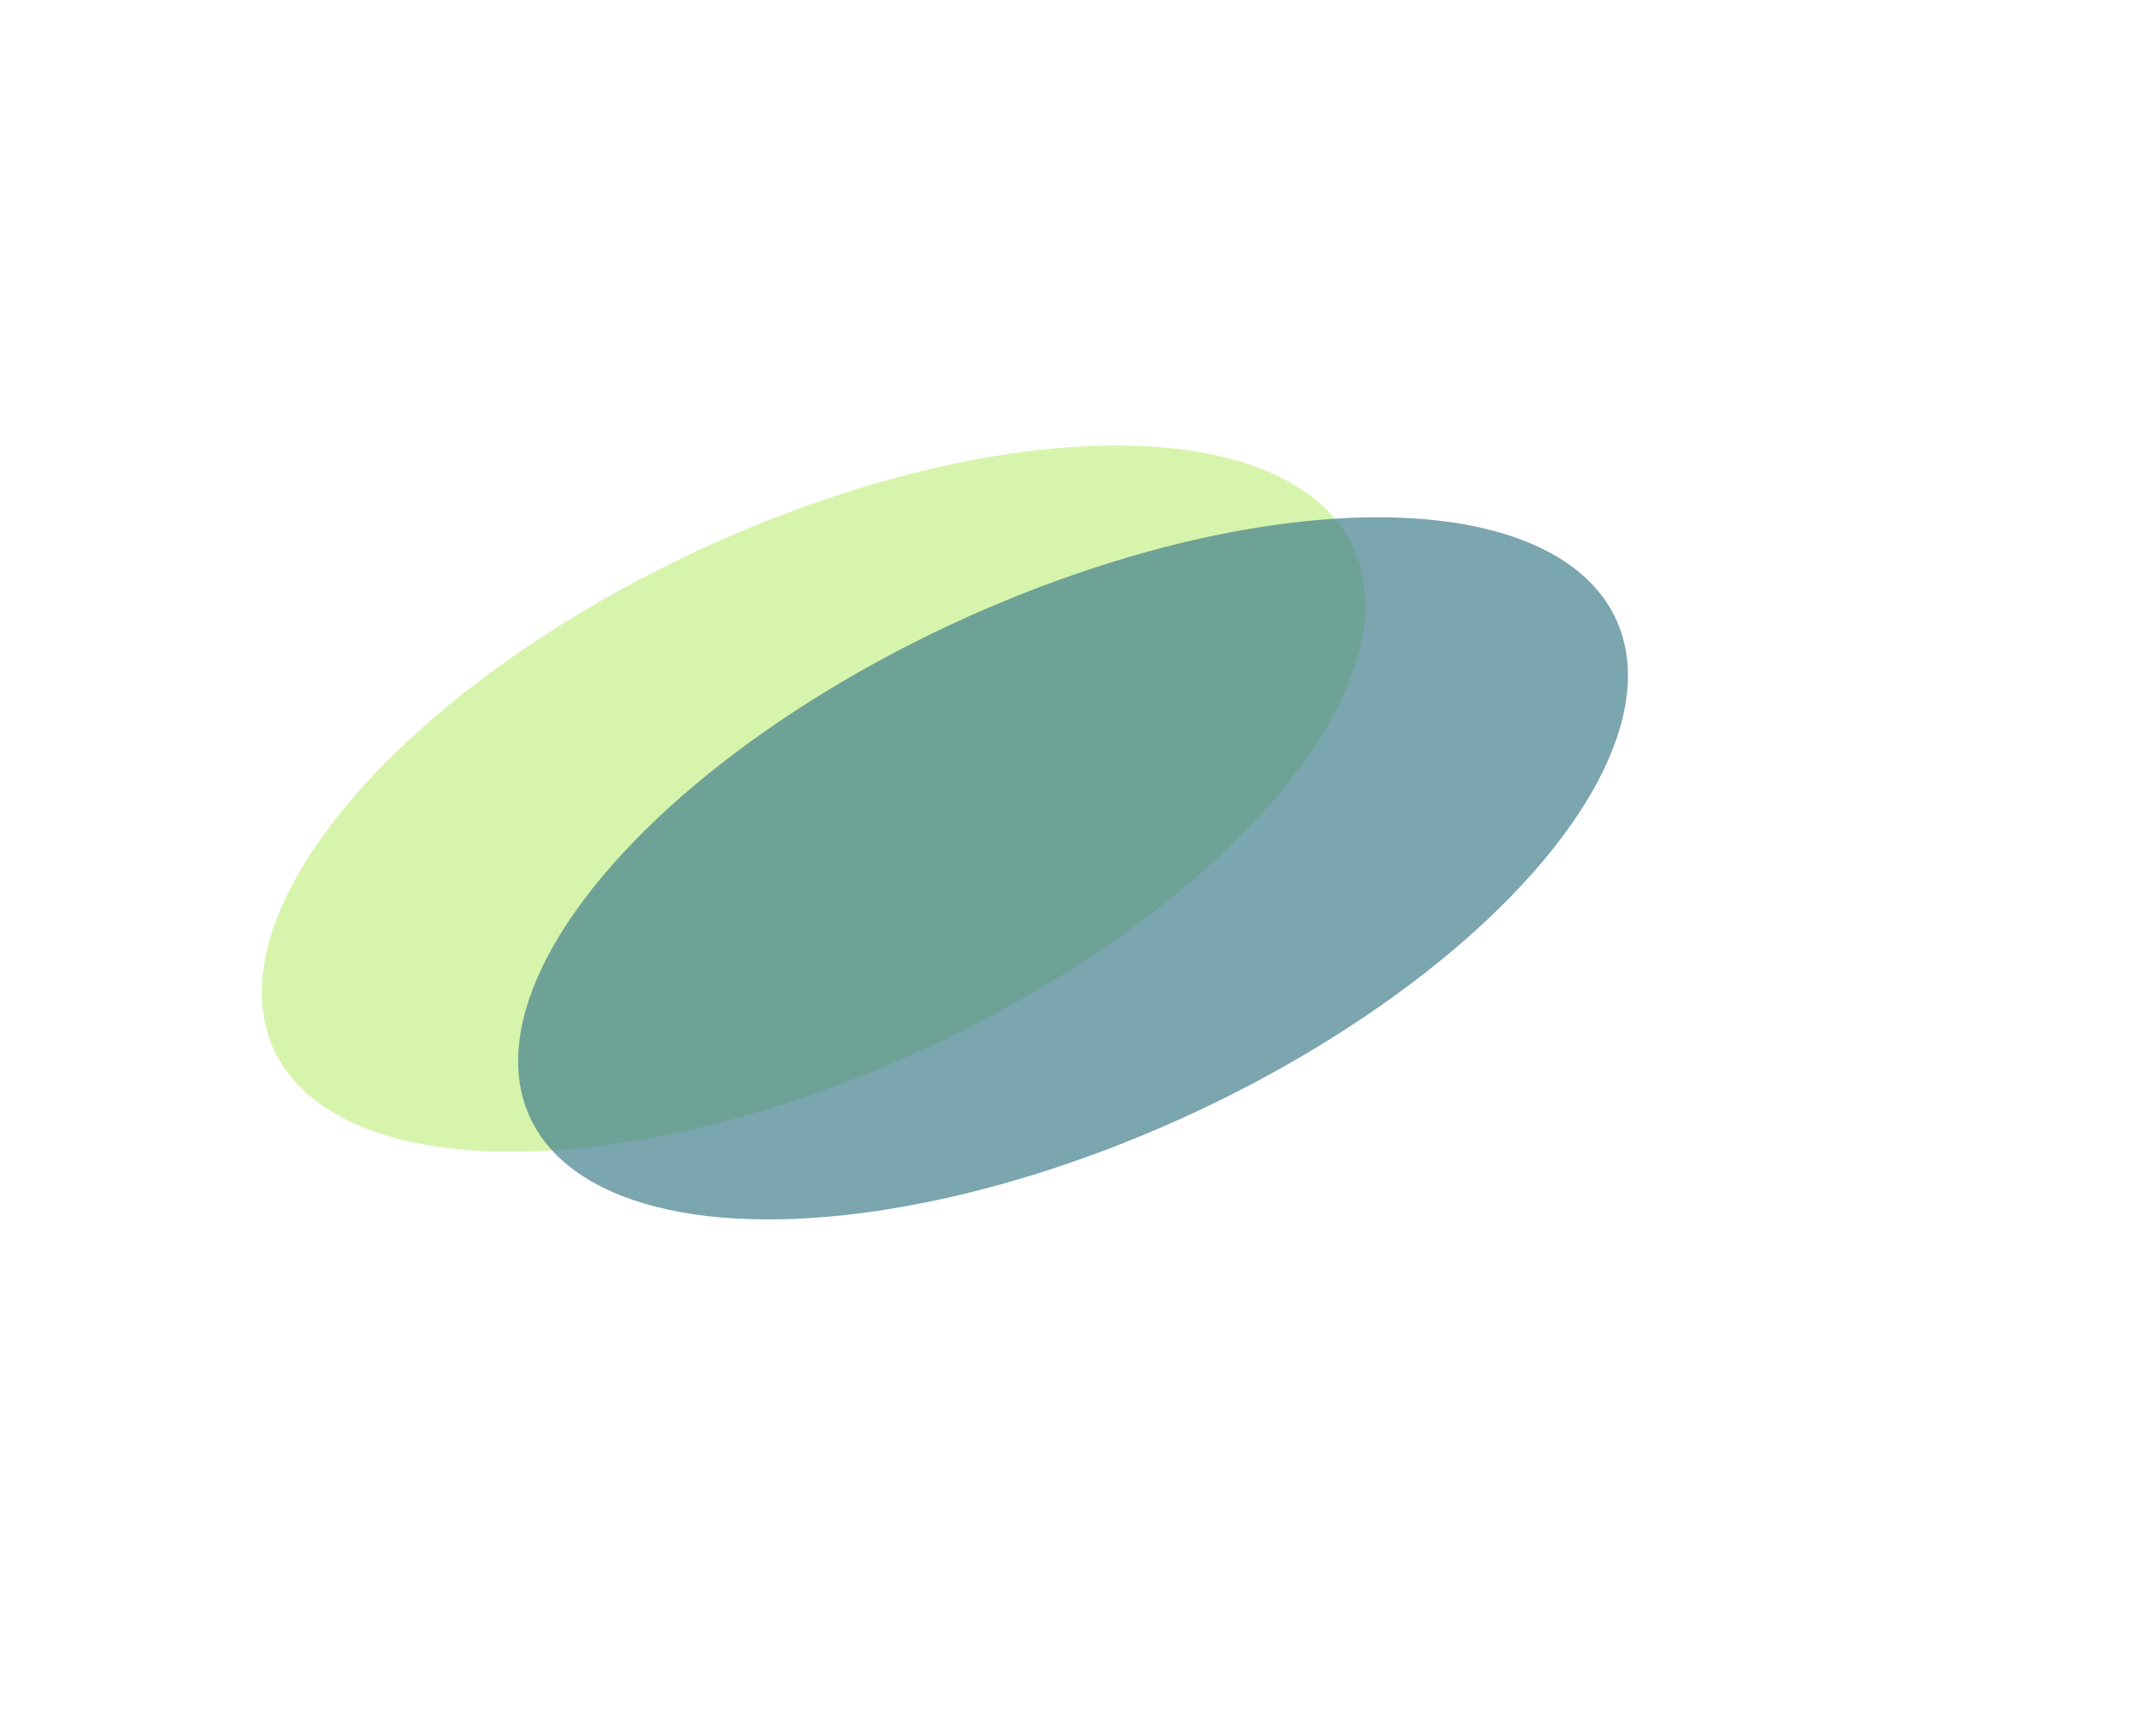
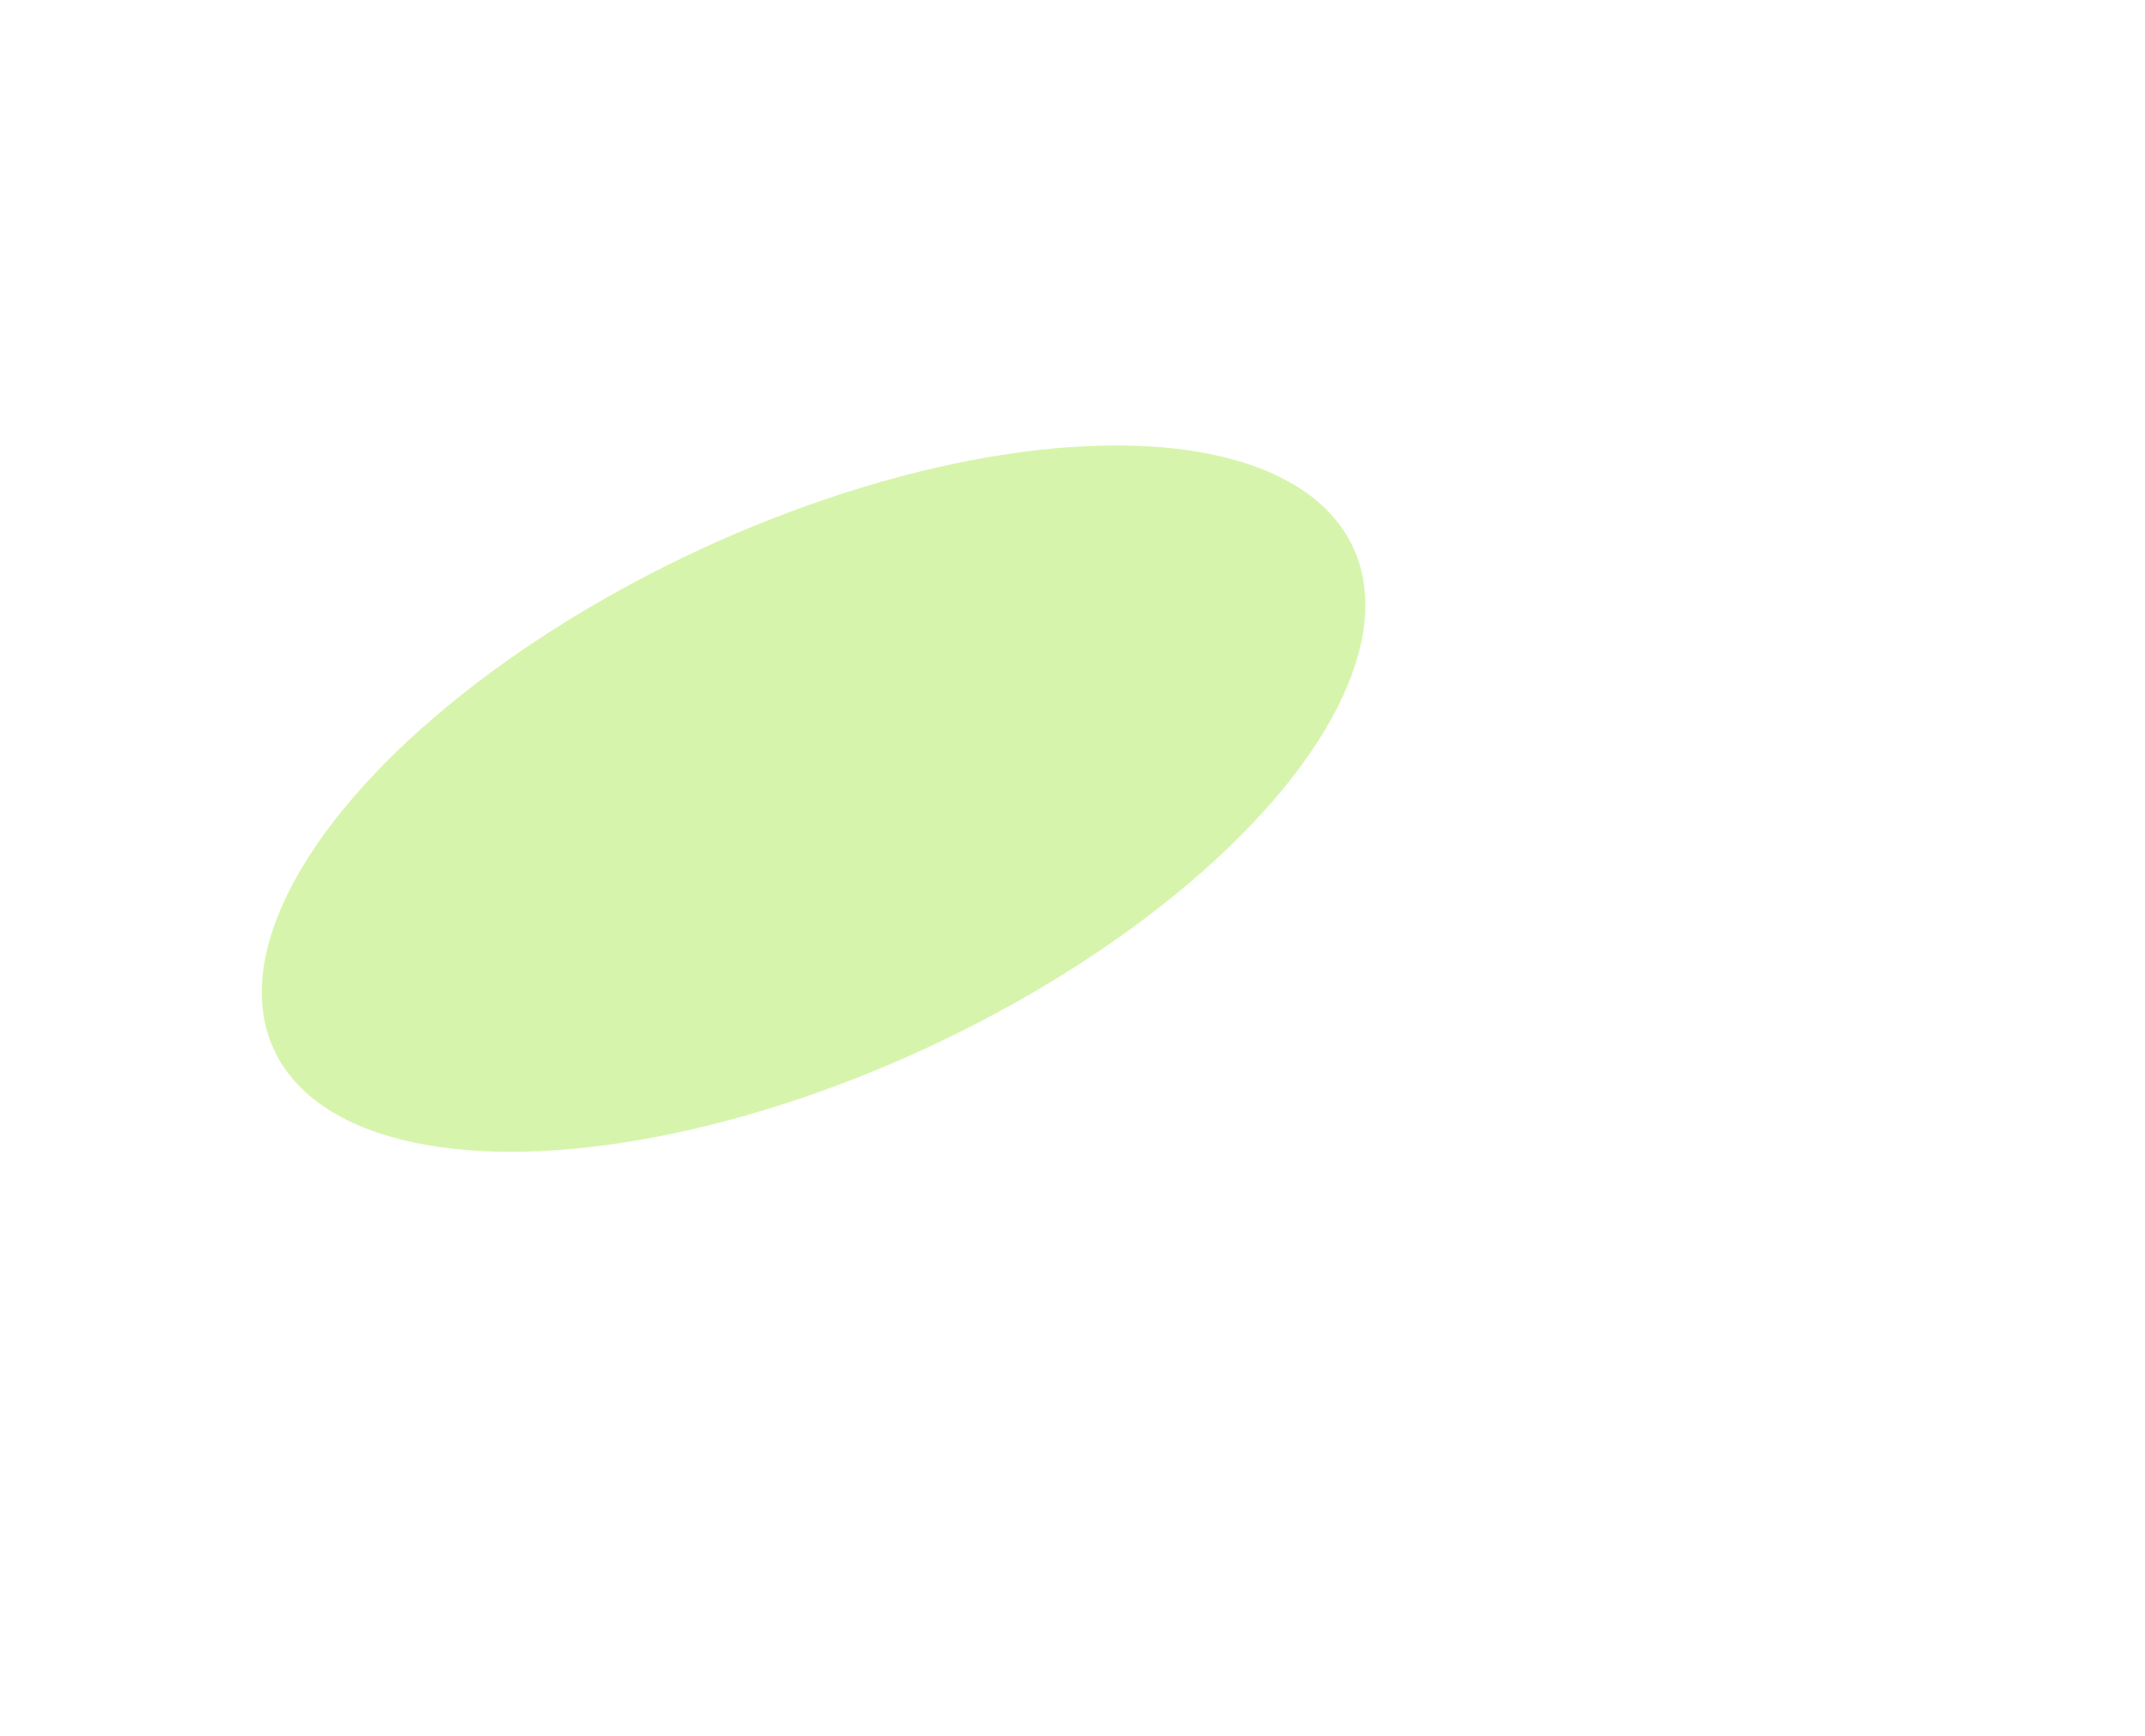
<svg xmlns="http://www.w3.org/2000/svg" width="1211" height="980" viewBox="0 0 1211 980" fill="none">
  <g filter="url(#filter0_f_84_19)">
    <ellipse cx="322.516" cy="180.808" rx="322.516" ry="180.808" transform="matrix(0.833 -0.554 0.872 0.489 33 541.063)" fill="#B0EB5B" fill-opacity="0.5" />
  </g>
  <g filter="url(#filter1_f_84_19)">
-     <ellipse cx="324.028" cy="180.02" rx="324.028" ry="180.02" transform="matrix(0.838 -0.546 0.868 0.496 178 577.793)" fill="#447F8E" fill-opacity="0.7" />
-   </g>
+     </g>
  <defs>
    <filter id="filter0_f_84_19" x="8.118" y="112.021" width="902.369" height="677.876" filterUnits="userSpaceOnUse" color-interpolation-filters="sRGB">
      <feFlood flood-opacity="0" result="BackgroundImageFix" />
      <feBlend mode="normal" in="SourceGraphic" in2="BackgroundImageFix" result="shape" />
      <feGaussianBlur stdDeviation="69.831" result="effect1_foregroundBlur_84_19" />
    </filter>
    <filter id="filter1_f_84_19" x="0.981" y="0.568" width="1209.53" height="979.414" filterUnits="userSpaceOnUse" color-interpolation-filters="sRGB">
      <feFlood flood-opacity="0" result="BackgroundImageFix" />
      <feBlend mode="normal" in="SourceGraphic" in2="BackgroundImageFix" result="shape" />
      <feGaussianBlur stdDeviation="145.735" result="effect1_foregroundBlur_84_19" />
    </filter>
  </defs>
</svg>